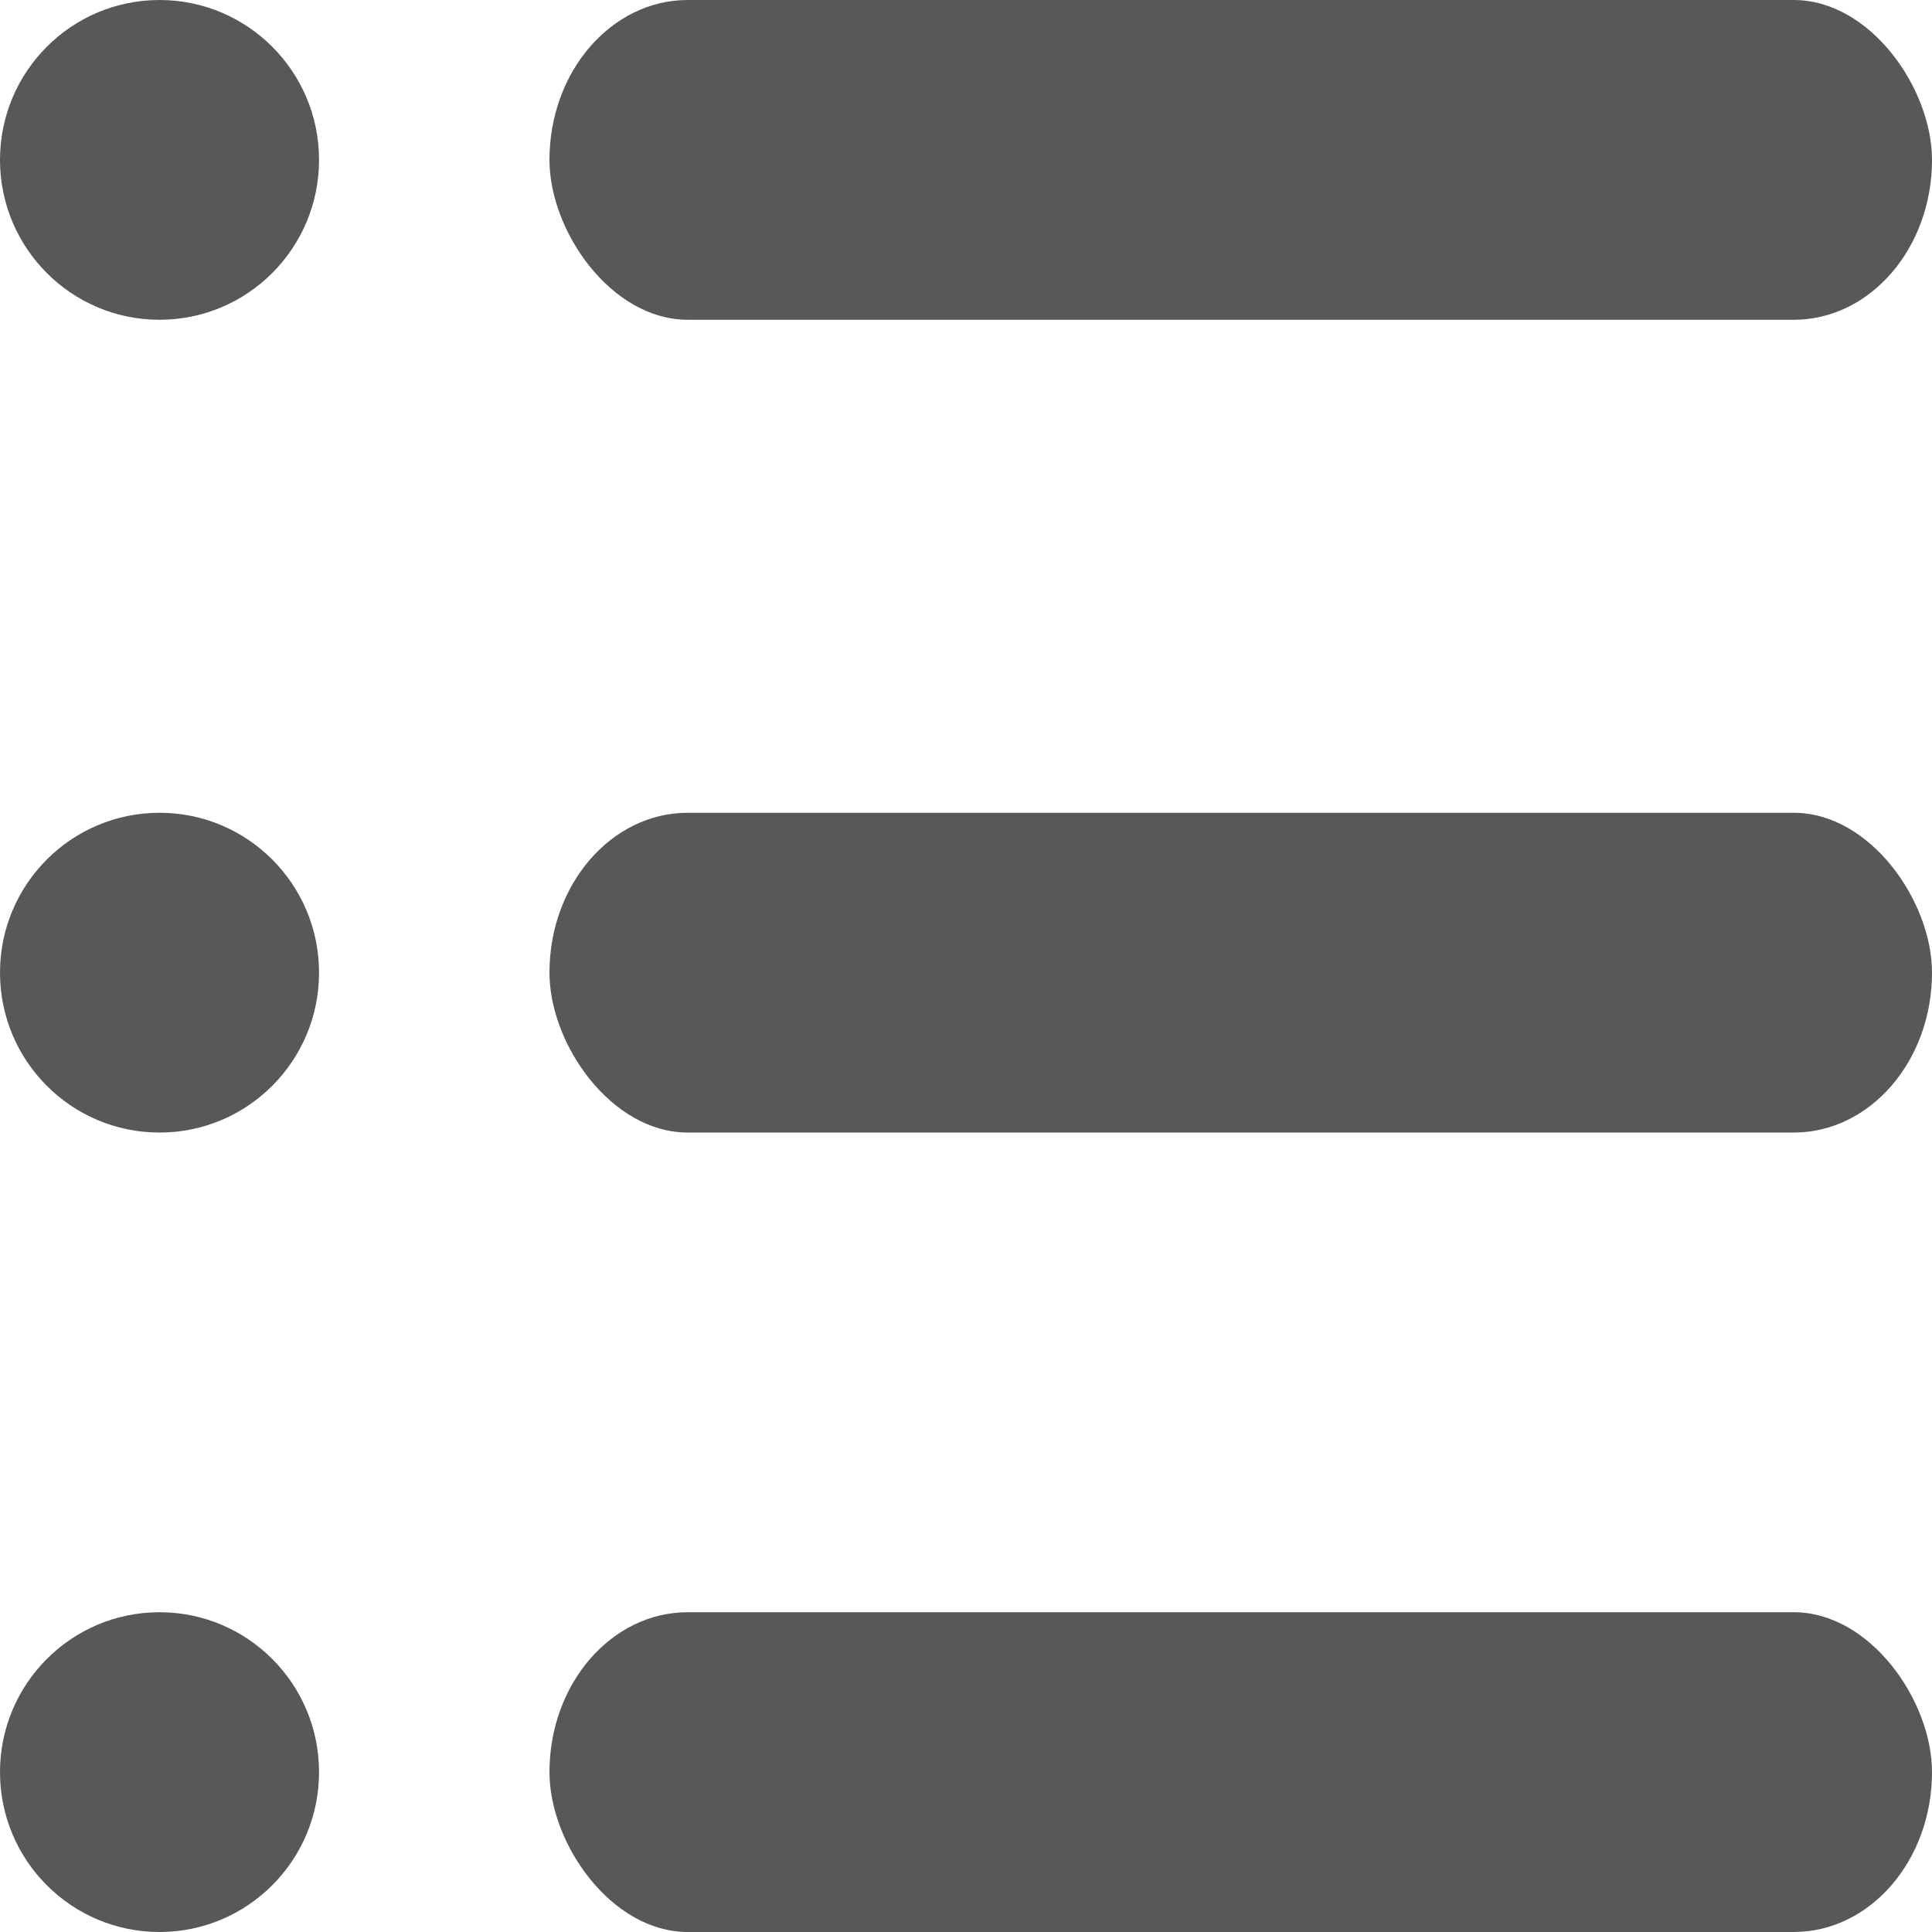
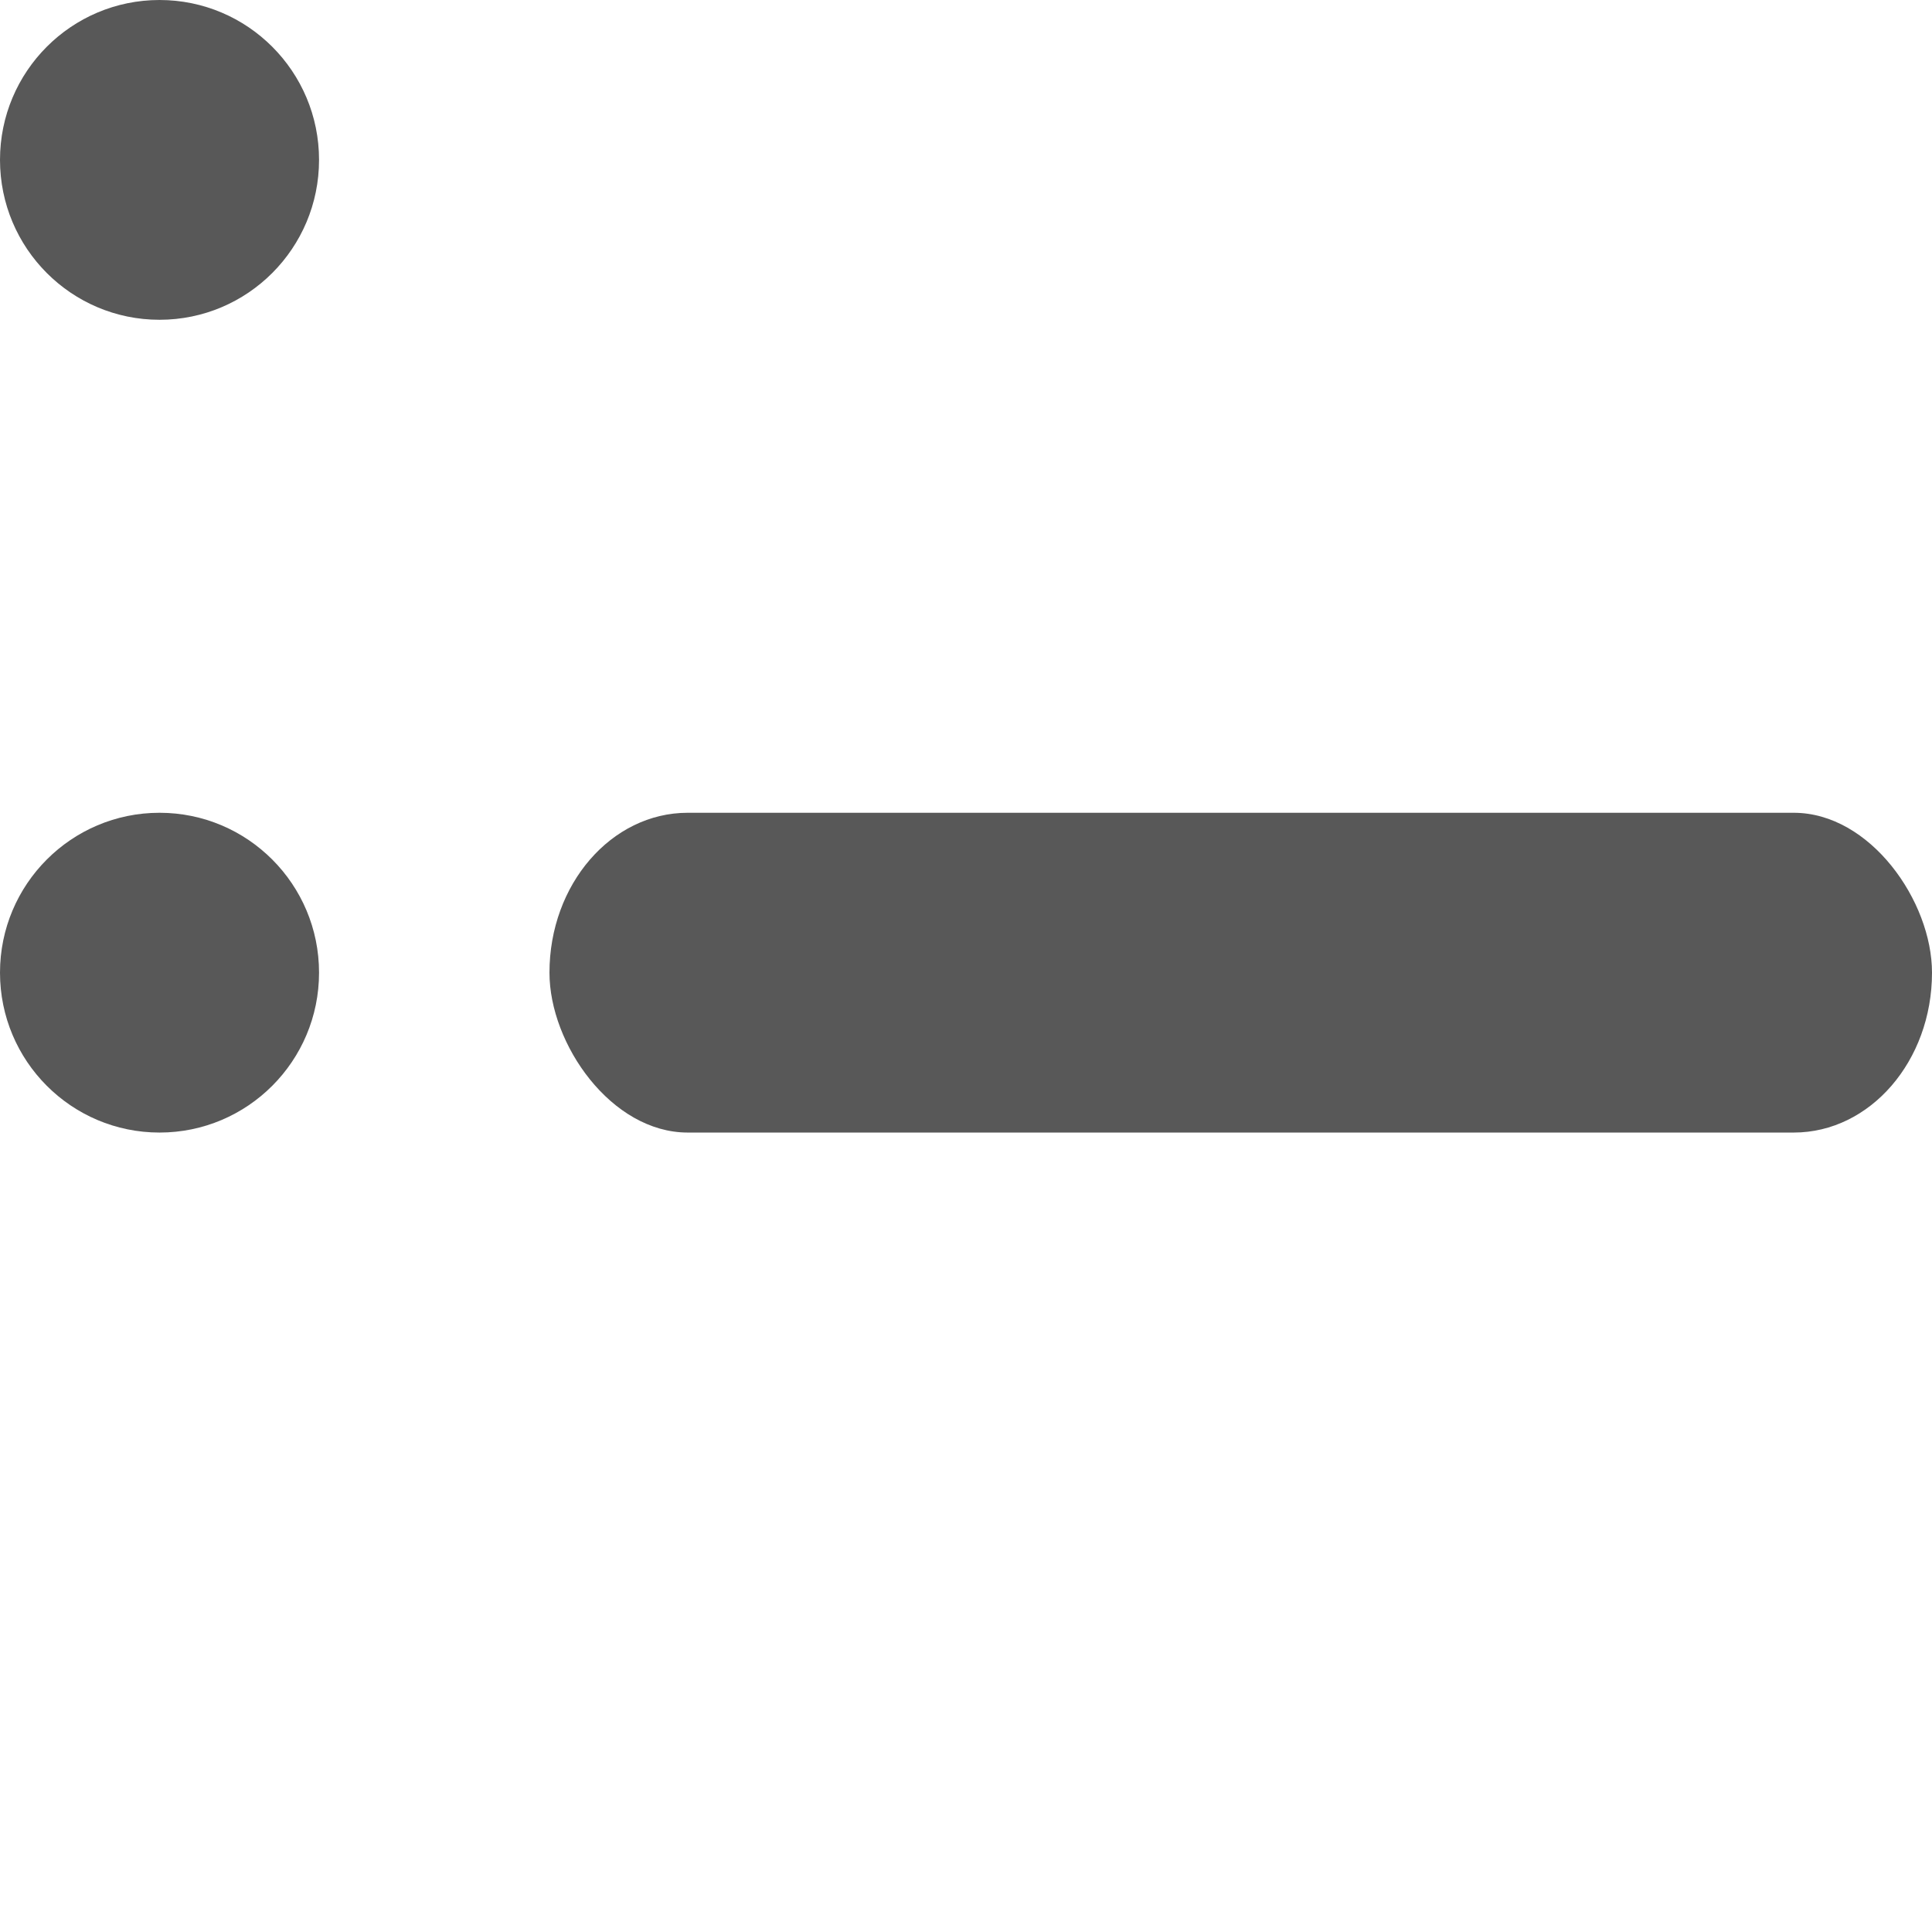
<svg xmlns="http://www.w3.org/2000/svg" width="400" height="400" viewBox="0 0 400 400" fill="none">
  <path d="M66.055 33.101C66.055 51.383 51.27 66.207 33.028 66.207C14.785 66.207 0 51.383 0 33.101C0 14.818 14.785 0 33.028 0C51.27 0 66.055 14.818 66.055 33.101Z" fill="#585858" />
-   <path d="M142.384 0H371.378C387.187 0 400 18.284 400 33.103C400 51.388 387.187 66.207 371.378 66.207H142.384C126.575 66.207 113.761 47.923 113.761 33.103C113.761 14.819 126.575 0 142.384 0Z" fill="#585858" />
  <path d="M66.055 201.379C66.055 219.663 51.27 234.483 33.028 234.483C14.785 234.483 0 219.663 0 201.379C0 183.095 14.785 168.276 33.028 168.276C51.27 168.276 66.055 183.095 66.055 201.379Z" fill="#585858" />
  <path d="M142.384 168.276H371.378C387.187 168.276 400 186.56 400 201.379C400 219.663 387.187 234.483 371.378 234.483H142.384C126.575 234.483 113.761 216.199 113.761 201.379C113.761 183.095 126.575 168.276 142.384 168.276Z" fill="#585858" />
-   <path d="M66.055 366.899C66.055 385.182 51.27 400 33.028 400C14.785 400 0 385.182 0 366.899C0 348.617 14.785 333.793 33.028 333.793C51.27 333.793 66.055 348.617 66.055 366.899Z" fill="#585858" />
-   <path d="M142.384 333.793H371.378C387.187 333.793 400 352.077 400 366.897C400 385.181 387.187 400 371.378 400H142.384C126.575 400 113.761 381.716 113.761 366.897C113.761 348.612 126.575 333.793 142.384 333.793Z" fill="#585858" />
</svg>